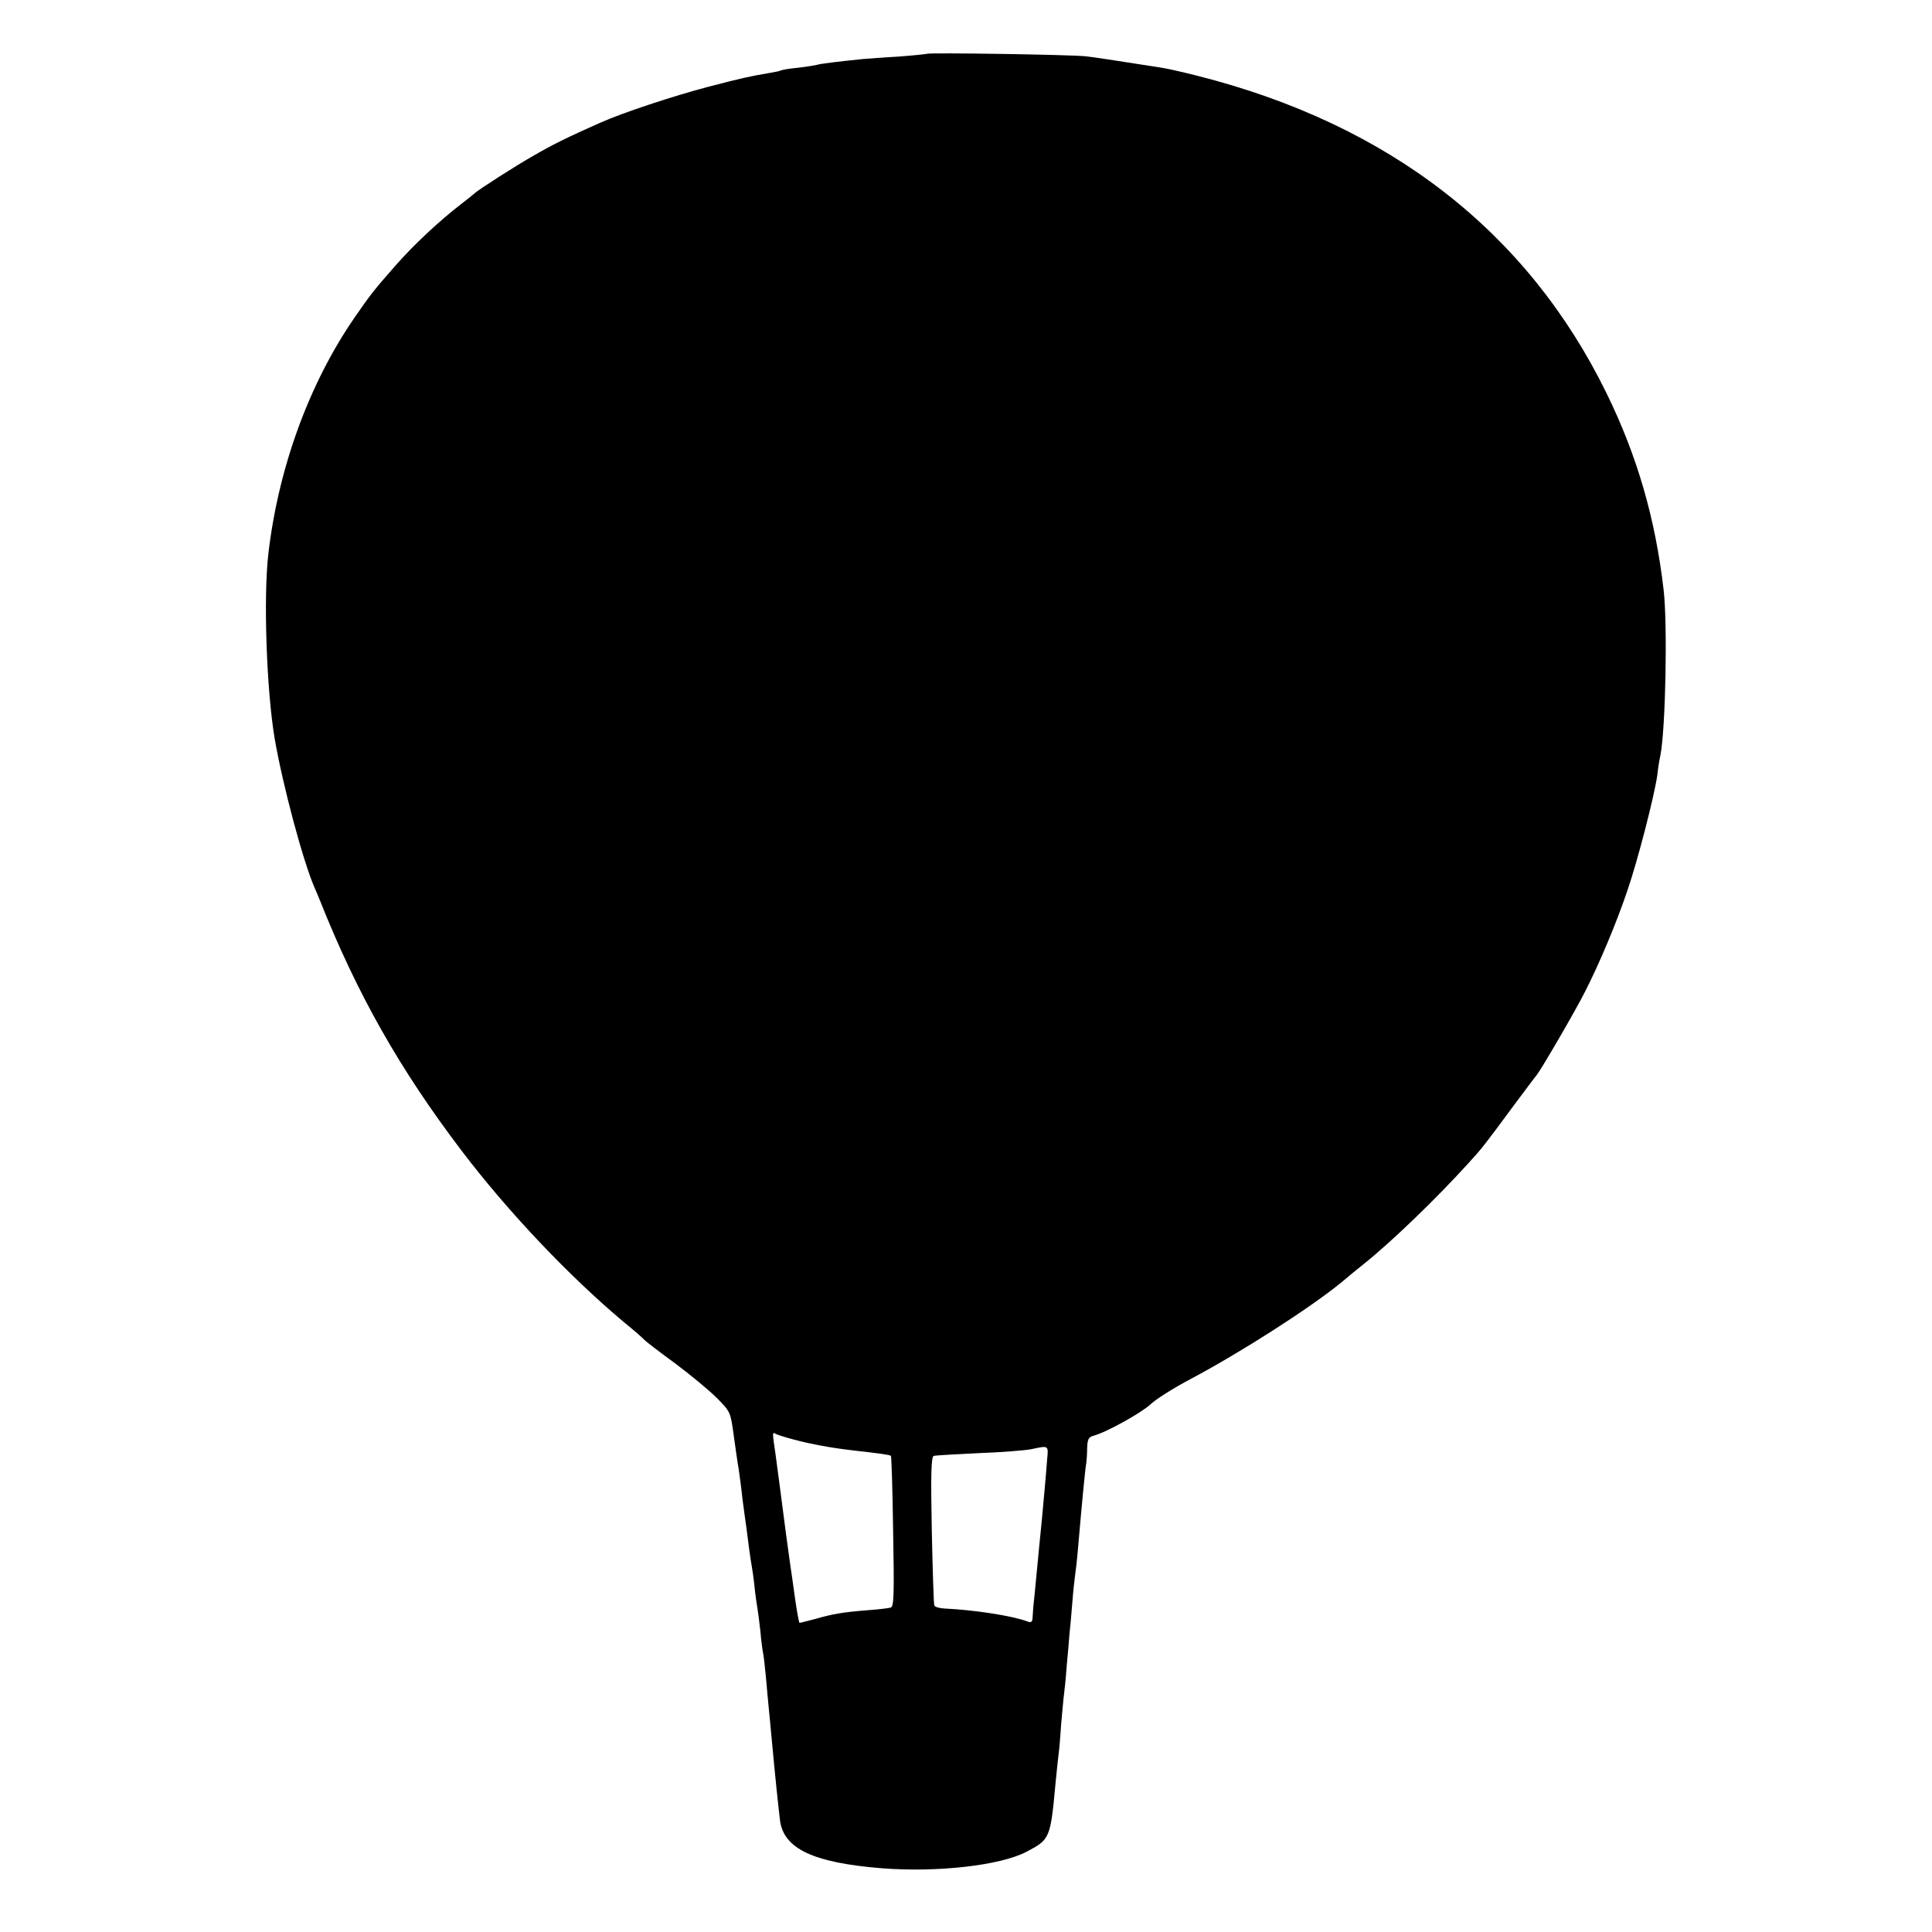
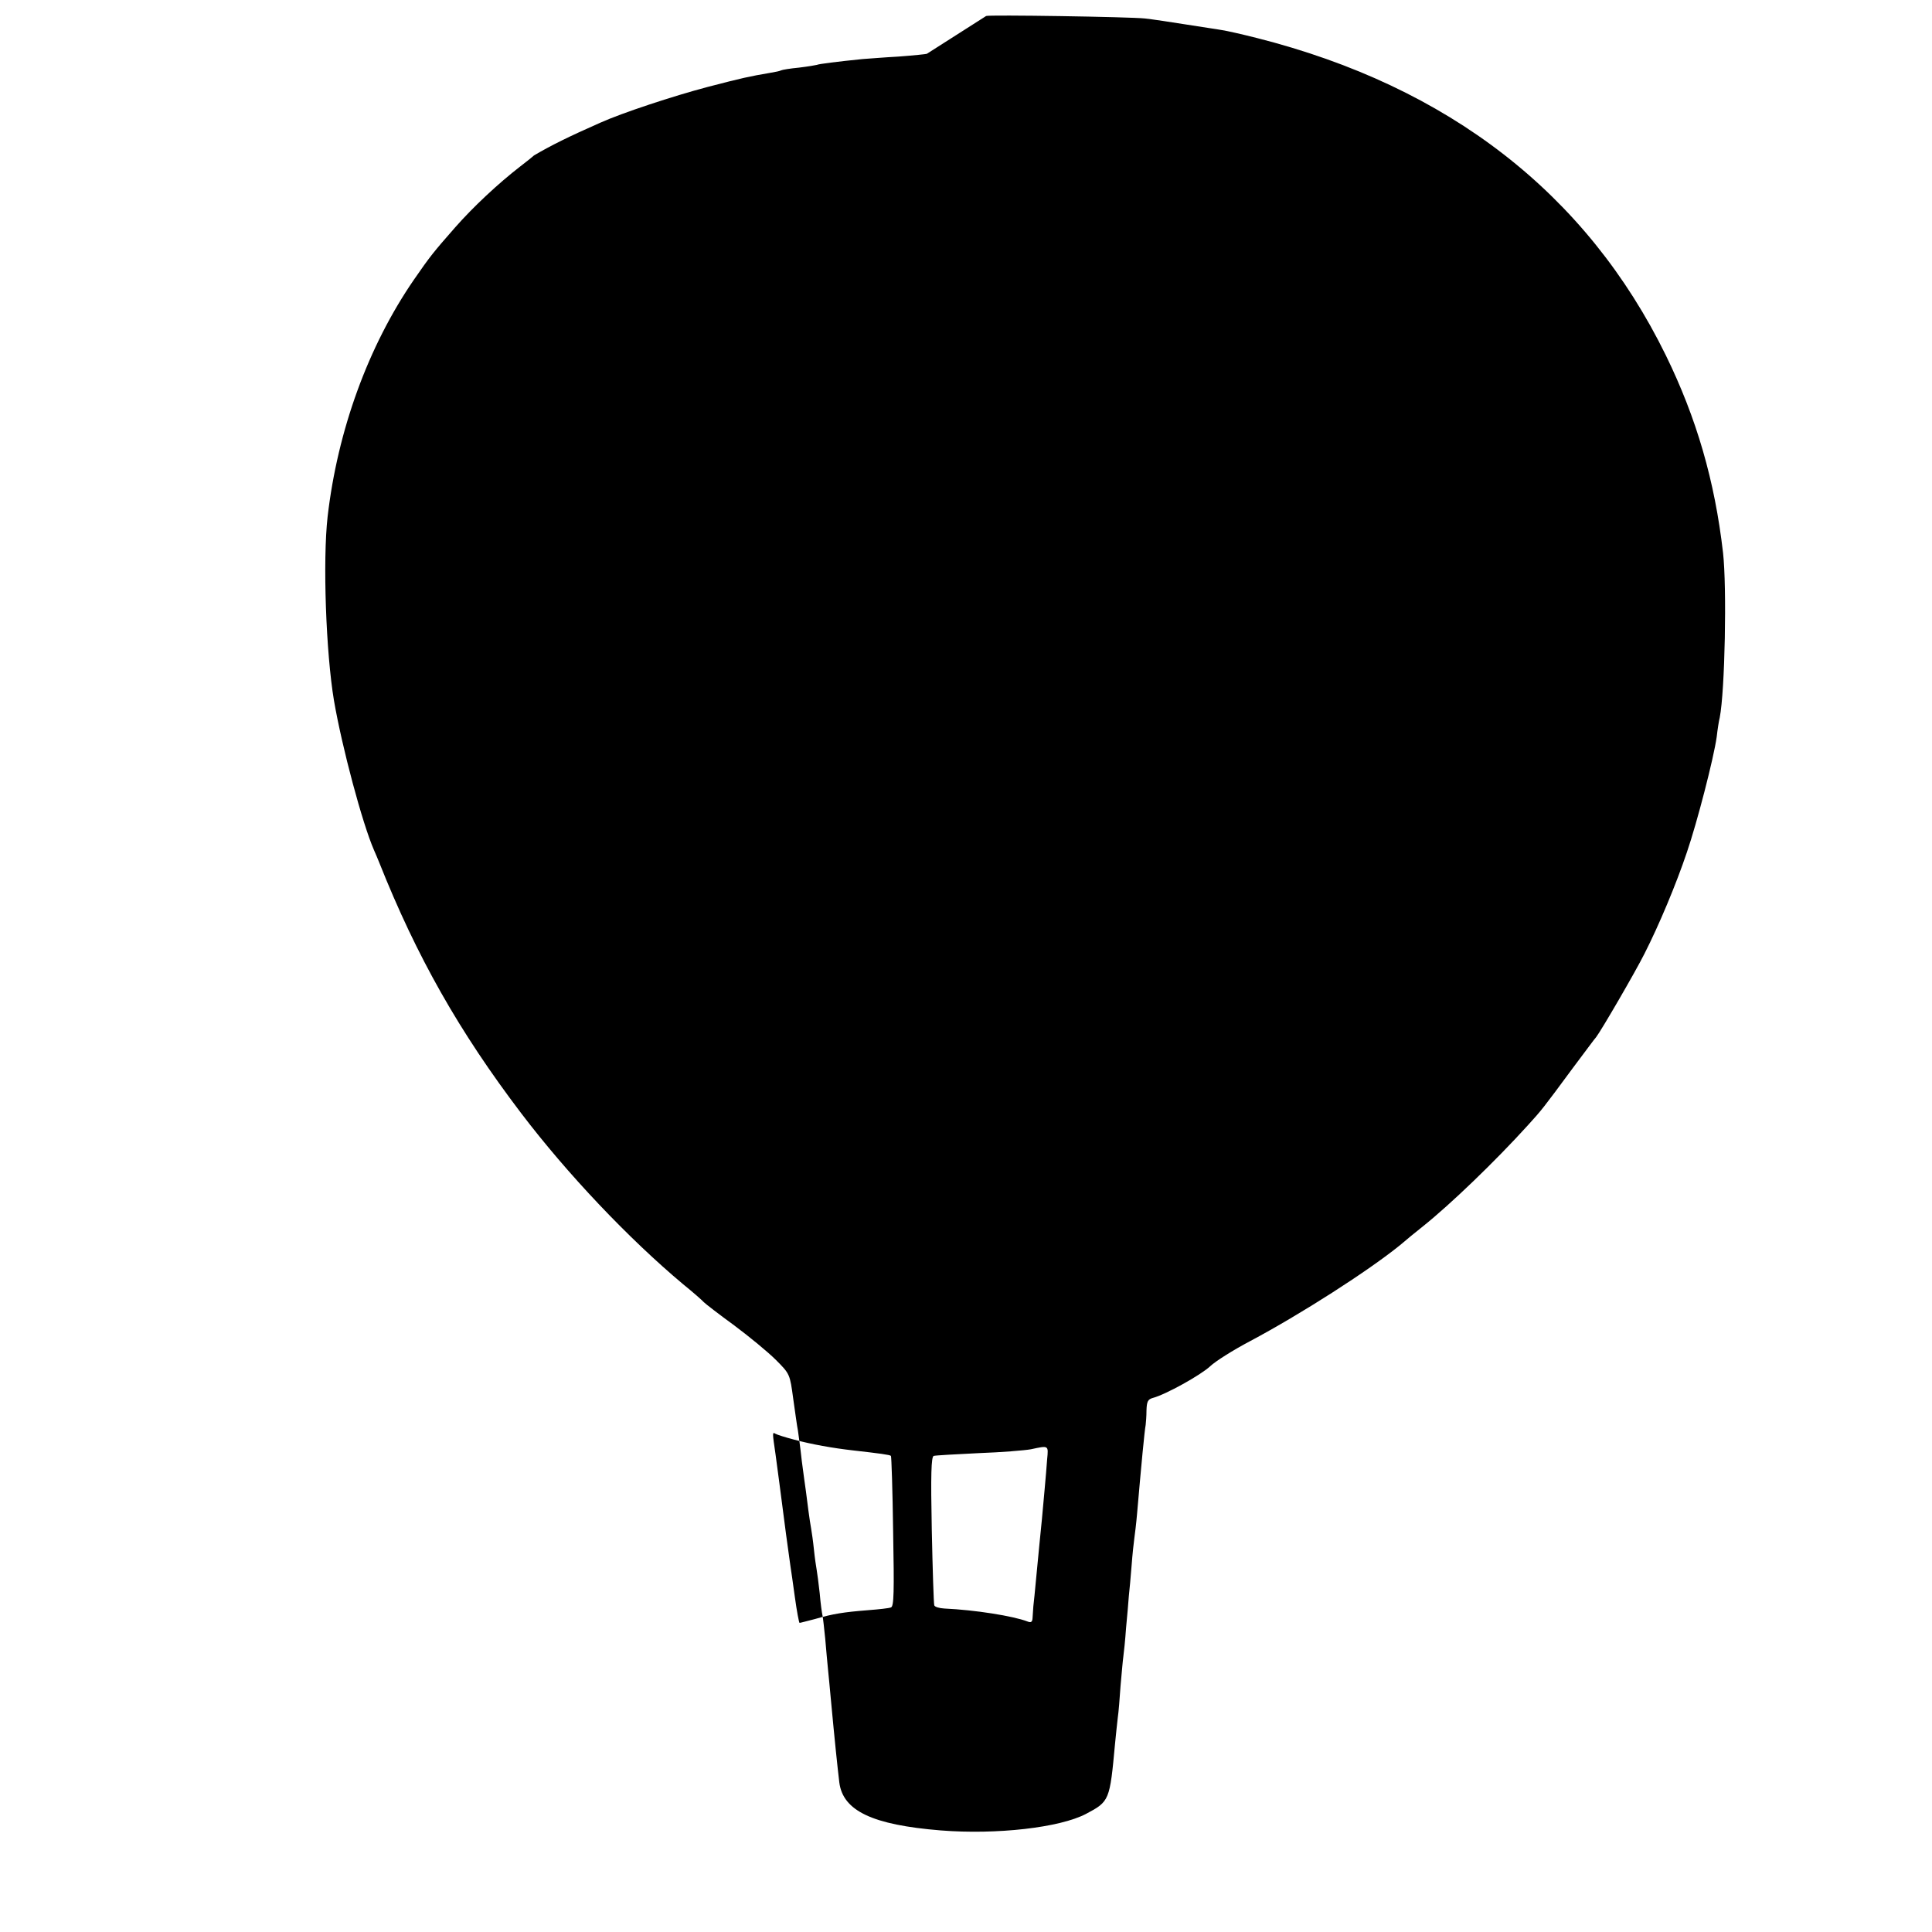
<svg xmlns="http://www.w3.org/2000/svg" version="1.0" width="933.33" height="933.33" viewBox="0 0 700 700">
-   <path d="M335.8 19.5c-.2.1-4.8.6-10.3 1-5.5.3-11.3.8-13 .9-8.9.9-16.1 1.8-16.5 2.1-.3.1-3.2.6-6.5 1-3.2.3-6.2.8-6.5 1-.3.2-2.1.6-4 .9-7.6 1.3-9.9 1.8-22.6 5.1-12.5 3.3-31 9.4-39 13-11.3 5-17.6 8.1-23.9 11.8C186.9 60 173.1 68.9 172 70c-.3.3-2.5 2.1-5 4-7.9 6.1-17.1 14.7-23.6 22.1-7.9 9-9.1 10.5-14.9 18.9-16.6 24.1-27.7 54.7-31.3 85.9-1.8 15.9-.6 49.3 2.3 66.6 2.9 16.9 10.3 44.6 14.5 54.2.6 1.3 1.4 3.3 1.9 4.5 13.6 34.2 29 61.3 51.4 90.8 16.8 22.1 38.9 45.4 58.7 62 3.6 2.9 7 5.9 7.5 6.5.6.6 5.5 4.4 11 8.4 5.5 4.1 12.3 9.7 15.1 12.5 5.1 5.1 5.1 5.2 6.3 14.1.7 4.9 1.4 10.1 1.7 11.5.2 1.4.9 6.3 1.4 11 .6 4.7 1.3 9.6 1.5 11 .2 1.4.6 4.5.9 7 .3 2.5.8 5.4 1 6.6.2 1.1.7 4.5 1 7.5.3 3 .8 6.3 1 7.4.2 1.1.7 4.9 1.1 8.5.3 3.6.8 7.2 1 8 .2.8.6 4.6 1 8.5.3 3.8.8 8.8 1 11 .2 2.2.7 6.9 1 10.5 1.5 16.1 2.4 24.6 3.1 30.5 1.3 10.3 12 15.4 36.8 17.4 20.2 1.6 43.1-1 52.6-6 8.5-4.5 8.6-4.8 10.5-25.4.3-3.3.8-7.6 1-9.5.3-1.9.7-7.1 1-11.5.4-4.4.8-9.1 1-10.5.2-1.4.7-6.1 1-10.5.4-4.4.9-9.6 1-11.5.2-1.9.7-6.9 1-11 .3-4.1.8-8.6 1-10 .2-1.4.7-5.4 1-9 1.5-17.3 2.7-30.1 3.1-32 .1-.8.3-3.2.3-5.3.1-3.2.5-4 2.3-4.5 4.6-1.2 17.4-8.3 20.8-11.5 1.9-1.8 8.4-5.9 14.3-9 18.6-9.9 42.9-25.5 54.4-34.8 2.2-1.9 6-5 8.4-6.9 10-8 26.1-23.5 37.9-36.5 5.1-5.6 5.5-6.1 16.2-20.6 4.3-5.7 8.1-10.9 8.6-11.4 1.8-2.3 14.2-23.6 17.5-30.2 5.3-10.4 11.5-25.2 15.4-36.8 3.7-10.8 9.7-34 10.8-41.8.3-2.7.8-5.9 1.1-7 1.9-9.8 2.6-47.1 1.2-59.7-3-26.1-9.6-48.8-20.7-71.5-28.7-58.6-78.7-97.4-148.1-115-5.5-1.4-11.3-2.7-12.8-2.9-1.5-.3-7.3-1.1-12.8-2-5.6-.9-12.3-1.9-15-2.2-5.3-.6-57-1.4-57.6-.9zm-48.1 502.1c6.3 1.7 14.2 3.1 21.3 3.9 9.7 1.1 13.5 1.6 13.8 2 .2.2.6 12.5.8 27.4.4 21.9.3 27.2-.8 27.5-.7.3-4.4.7-8.3 1-8.8.7-12.7 1.3-19.2 3.2-2.8.7-5.3 1.4-5.6 1.4-.2 0-1-4.2-1.7-9.3-.7-5-1.4-10.1-1.6-11.2-.4-2.6-2.5-18.1-4-30-.3-2.2-.9-6.9-1.4-10.5-1.2-8.2-1.2-8.2 0-7.5.5.3 3.6 1.3 6.7 2.1zm91.7 7.1c-.4 5.7-1.4 16.2-1.9 21.8-.5 5-1.2 11.9-2.1 21.5-.4 4.1-.8 8.6-1 10-.1 1.4-.2 3.3-.3 4.4-.1 1.3-.6 1.6-1.8 1.1-5.2-2-19.1-4.2-30.1-4.7-1.9-.1-3.6-.6-3.7-1.2-.2-.6-.6-12.9-.9-27.4-.4-19.9-.2-26.4.7-26.7.7-.2 8-.6 16.2-1 8.3-.3 16.8-1 19-1.4 6.5-1.4 6.4-1.5 5.9 3.6z" />
+   <path d="M335.8 19.5c-.2.1-4.8.6-10.3 1-5.5.3-11.3.8-13 .9-8.9.9-16.1 1.8-16.5 2.1-.3.1-3.2.6-6.5 1-3.2.3-6.2.8-6.5 1-.3.2-2.1.6-4 .9-7.6 1.3-9.9 1.8-22.6 5.1-12.5 3.3-31 9.4-39 13-11.3 5-17.6 8.1-23.9 11.8c-.3.3-2.5 2.1-5 4-7.9 6.1-17.1 14.7-23.6 22.1-7.9 9-9.1 10.5-14.9 18.9-16.6 24.1-27.7 54.7-31.3 85.9-1.8 15.9-.6 49.3 2.3 66.6 2.9 16.9 10.3 44.6 14.5 54.2.6 1.3 1.4 3.3 1.9 4.5 13.6 34.2 29 61.3 51.4 90.8 16.8 22.1 38.9 45.4 58.7 62 3.6 2.9 7 5.9 7.5 6.5.6.6 5.5 4.4 11 8.4 5.5 4.1 12.3 9.7 15.1 12.5 5.1 5.1 5.1 5.2 6.3 14.1.7 4.9 1.4 10.1 1.7 11.5.2 1.4.9 6.3 1.4 11 .6 4.7 1.3 9.6 1.5 11 .2 1.4.6 4.5.9 7 .3 2.5.8 5.4 1 6.6.2 1.1.7 4.5 1 7.5.3 3 .8 6.3 1 7.4.2 1.1.7 4.9 1.1 8.5.3 3.6.8 7.2 1 8 .2.8.6 4.6 1 8.5.3 3.8.8 8.8 1 11 .2 2.2.7 6.9 1 10.5 1.5 16.1 2.4 24.6 3.1 30.5 1.3 10.3 12 15.4 36.8 17.4 20.2 1.6 43.1-1 52.6-6 8.5-4.5 8.6-4.8 10.5-25.4.3-3.3.8-7.6 1-9.5.3-1.9.7-7.1 1-11.5.4-4.4.8-9.1 1-10.5.2-1.4.7-6.1 1-10.5.4-4.4.9-9.6 1-11.5.2-1.9.7-6.9 1-11 .3-4.1.8-8.6 1-10 .2-1.4.7-5.4 1-9 1.5-17.3 2.7-30.1 3.1-32 .1-.8.3-3.2.3-5.3.1-3.2.5-4 2.3-4.5 4.6-1.2 17.4-8.3 20.8-11.5 1.9-1.8 8.4-5.9 14.3-9 18.6-9.9 42.9-25.5 54.4-34.8 2.2-1.9 6-5 8.4-6.9 10-8 26.1-23.5 37.9-36.5 5.1-5.6 5.5-6.1 16.2-20.6 4.3-5.7 8.1-10.9 8.6-11.4 1.8-2.3 14.2-23.6 17.5-30.2 5.3-10.4 11.5-25.2 15.4-36.8 3.7-10.8 9.7-34 10.8-41.8.3-2.7.8-5.9 1.1-7 1.9-9.8 2.6-47.1 1.2-59.7-3-26.1-9.6-48.8-20.7-71.5-28.7-58.6-78.7-97.4-148.1-115-5.5-1.4-11.3-2.7-12.8-2.9-1.5-.3-7.3-1.1-12.8-2-5.6-.9-12.3-1.9-15-2.2-5.3-.6-57-1.4-57.6-.9zm-48.1 502.1c6.3 1.7 14.2 3.1 21.3 3.9 9.7 1.1 13.5 1.6 13.8 2 .2.2.6 12.5.8 27.4.4 21.9.3 27.2-.8 27.5-.7.3-4.4.7-8.3 1-8.8.7-12.7 1.3-19.2 3.2-2.8.7-5.3 1.4-5.6 1.4-.2 0-1-4.2-1.7-9.3-.7-5-1.4-10.1-1.6-11.2-.4-2.6-2.5-18.1-4-30-.3-2.2-.9-6.9-1.4-10.5-1.2-8.2-1.2-8.2 0-7.5.5.3 3.6 1.3 6.7 2.1zm91.7 7.1c-.4 5.7-1.4 16.2-1.9 21.8-.5 5-1.2 11.9-2.1 21.5-.4 4.1-.8 8.6-1 10-.1 1.4-.2 3.3-.3 4.4-.1 1.3-.6 1.6-1.8 1.1-5.2-2-19.1-4.2-30.1-4.7-1.9-.1-3.6-.6-3.7-1.2-.2-.6-.6-12.9-.9-27.4-.4-19.9-.2-26.4.7-26.7.7-.2 8-.6 16.2-1 8.3-.3 16.8-1 19-1.4 6.5-1.4 6.4-1.5 5.9 3.6z" />
</svg>